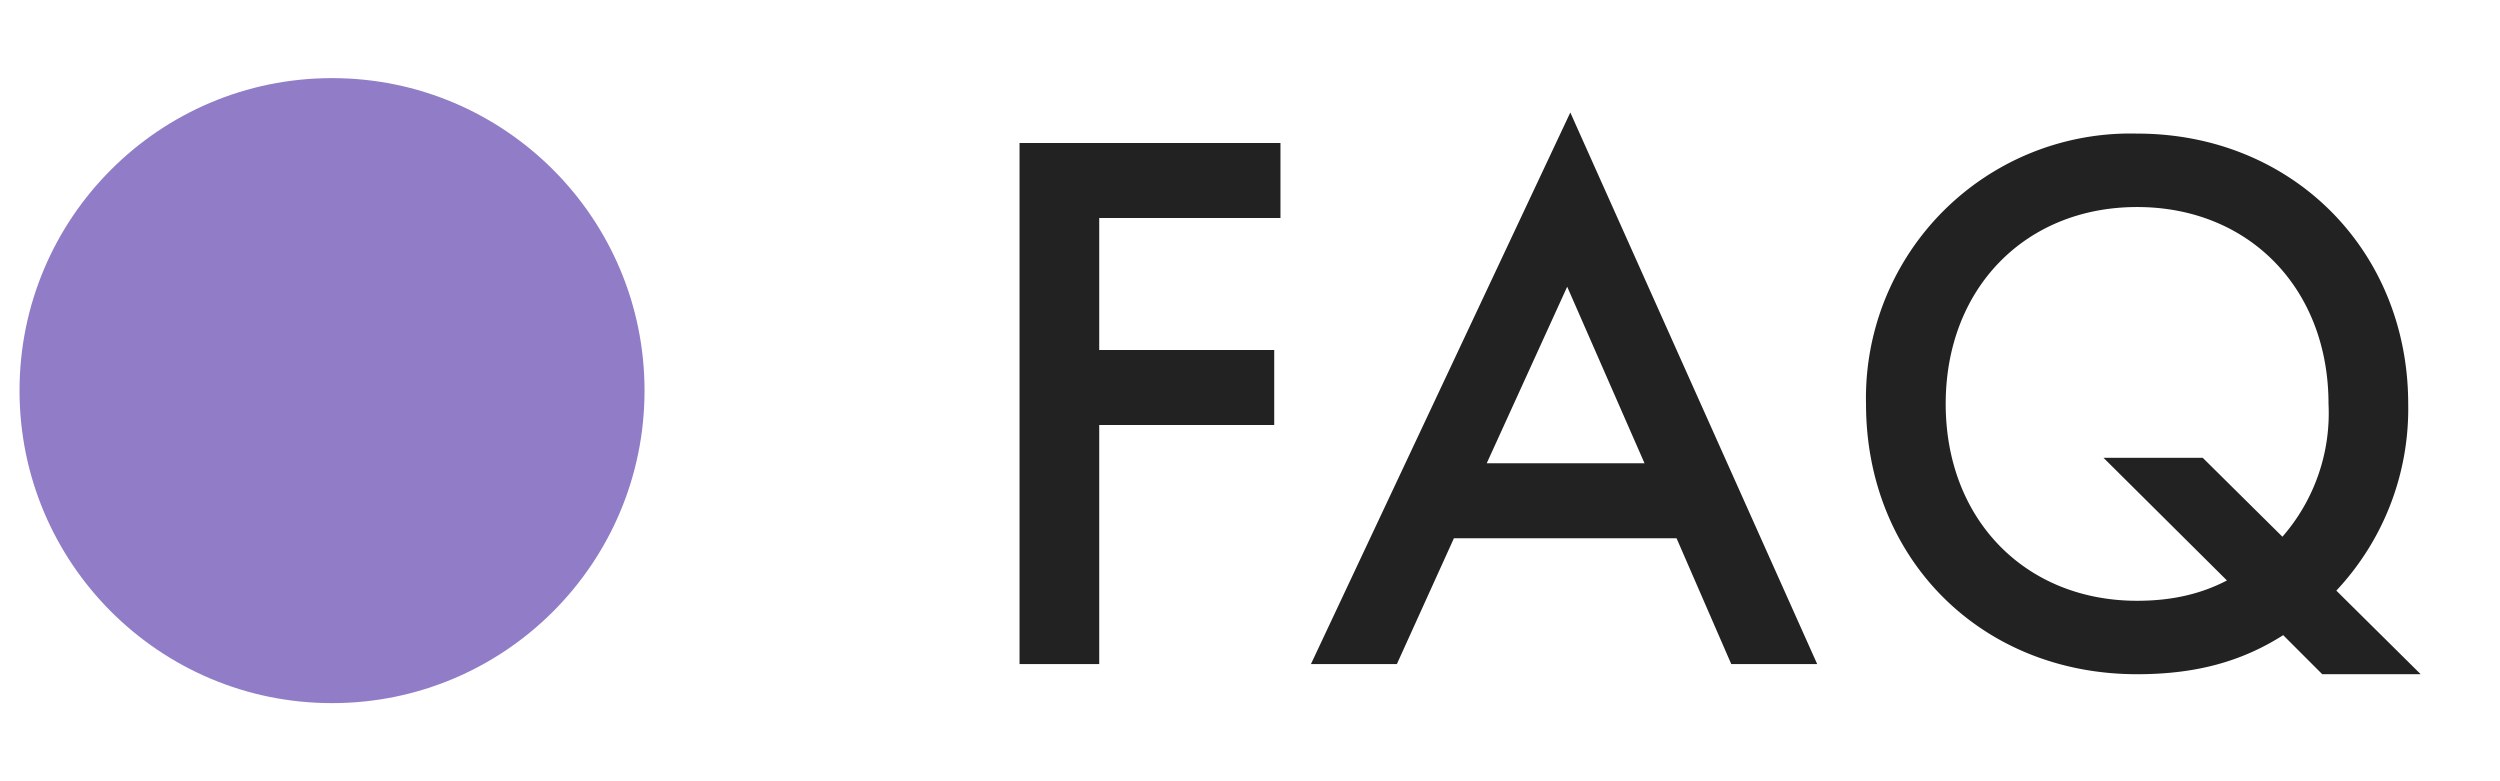
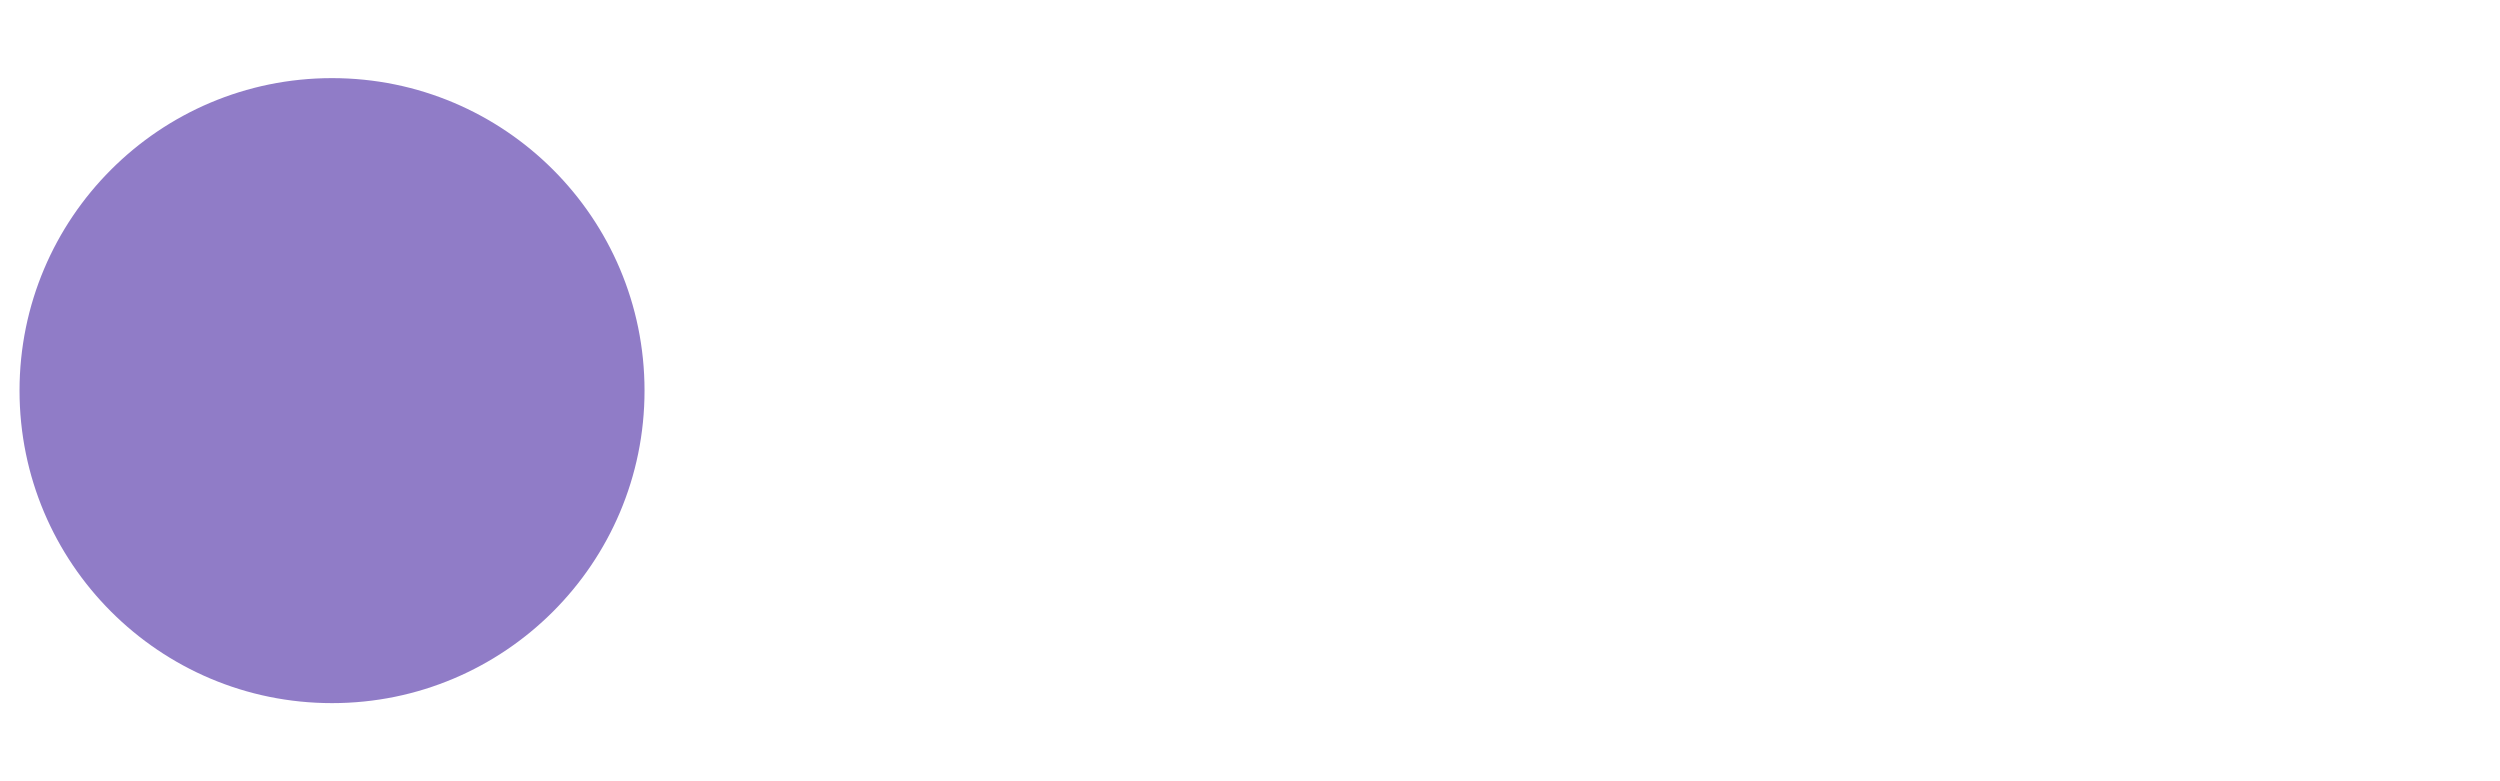
<svg xmlns="http://www.w3.org/2000/svg" fill="none" viewBox="0 0 64 20">
  <circle cx="8.5" cy="10" r="8" fill="#907CC7" />
-   <path d="M32.78 3.66v1.92h-4.64v3.38h4.48v1.92h-4.48V17H26.1V3.66h6.68ZM44.32 17l-1.4-3.22h-5.7L35.76 17h-2.2L40.2 2.88 46.52 17h-2.2Zm-6.26-5.14h4.04l-1.98-4.52-2.06 4.52Zm21.39 5.4-1-1c-1.04.66-2.2 1-3.74 1-4 0-6.94-2.96-6.94-6.92a6.77 6.77 0 0 1 6.94-6.92c3.98 0 6.94 3 6.94 6.92a6.8 6.8 0 0 1-1.84 4.78l2.16 2.14h-2.52Zm-3.06-5.54 2.04 2.02a4.81 4.81 0 0 0 1.18-3.4c0-2.96-2.04-5.04-4.9-5.04-2.86 0-4.9 2.08-4.9 5.04s2.04 5.04 4.9 5.04c1 0 1.72-.22 2.3-.52l-3.16-3.14h2.54Z" fill="#222" />
</svg>